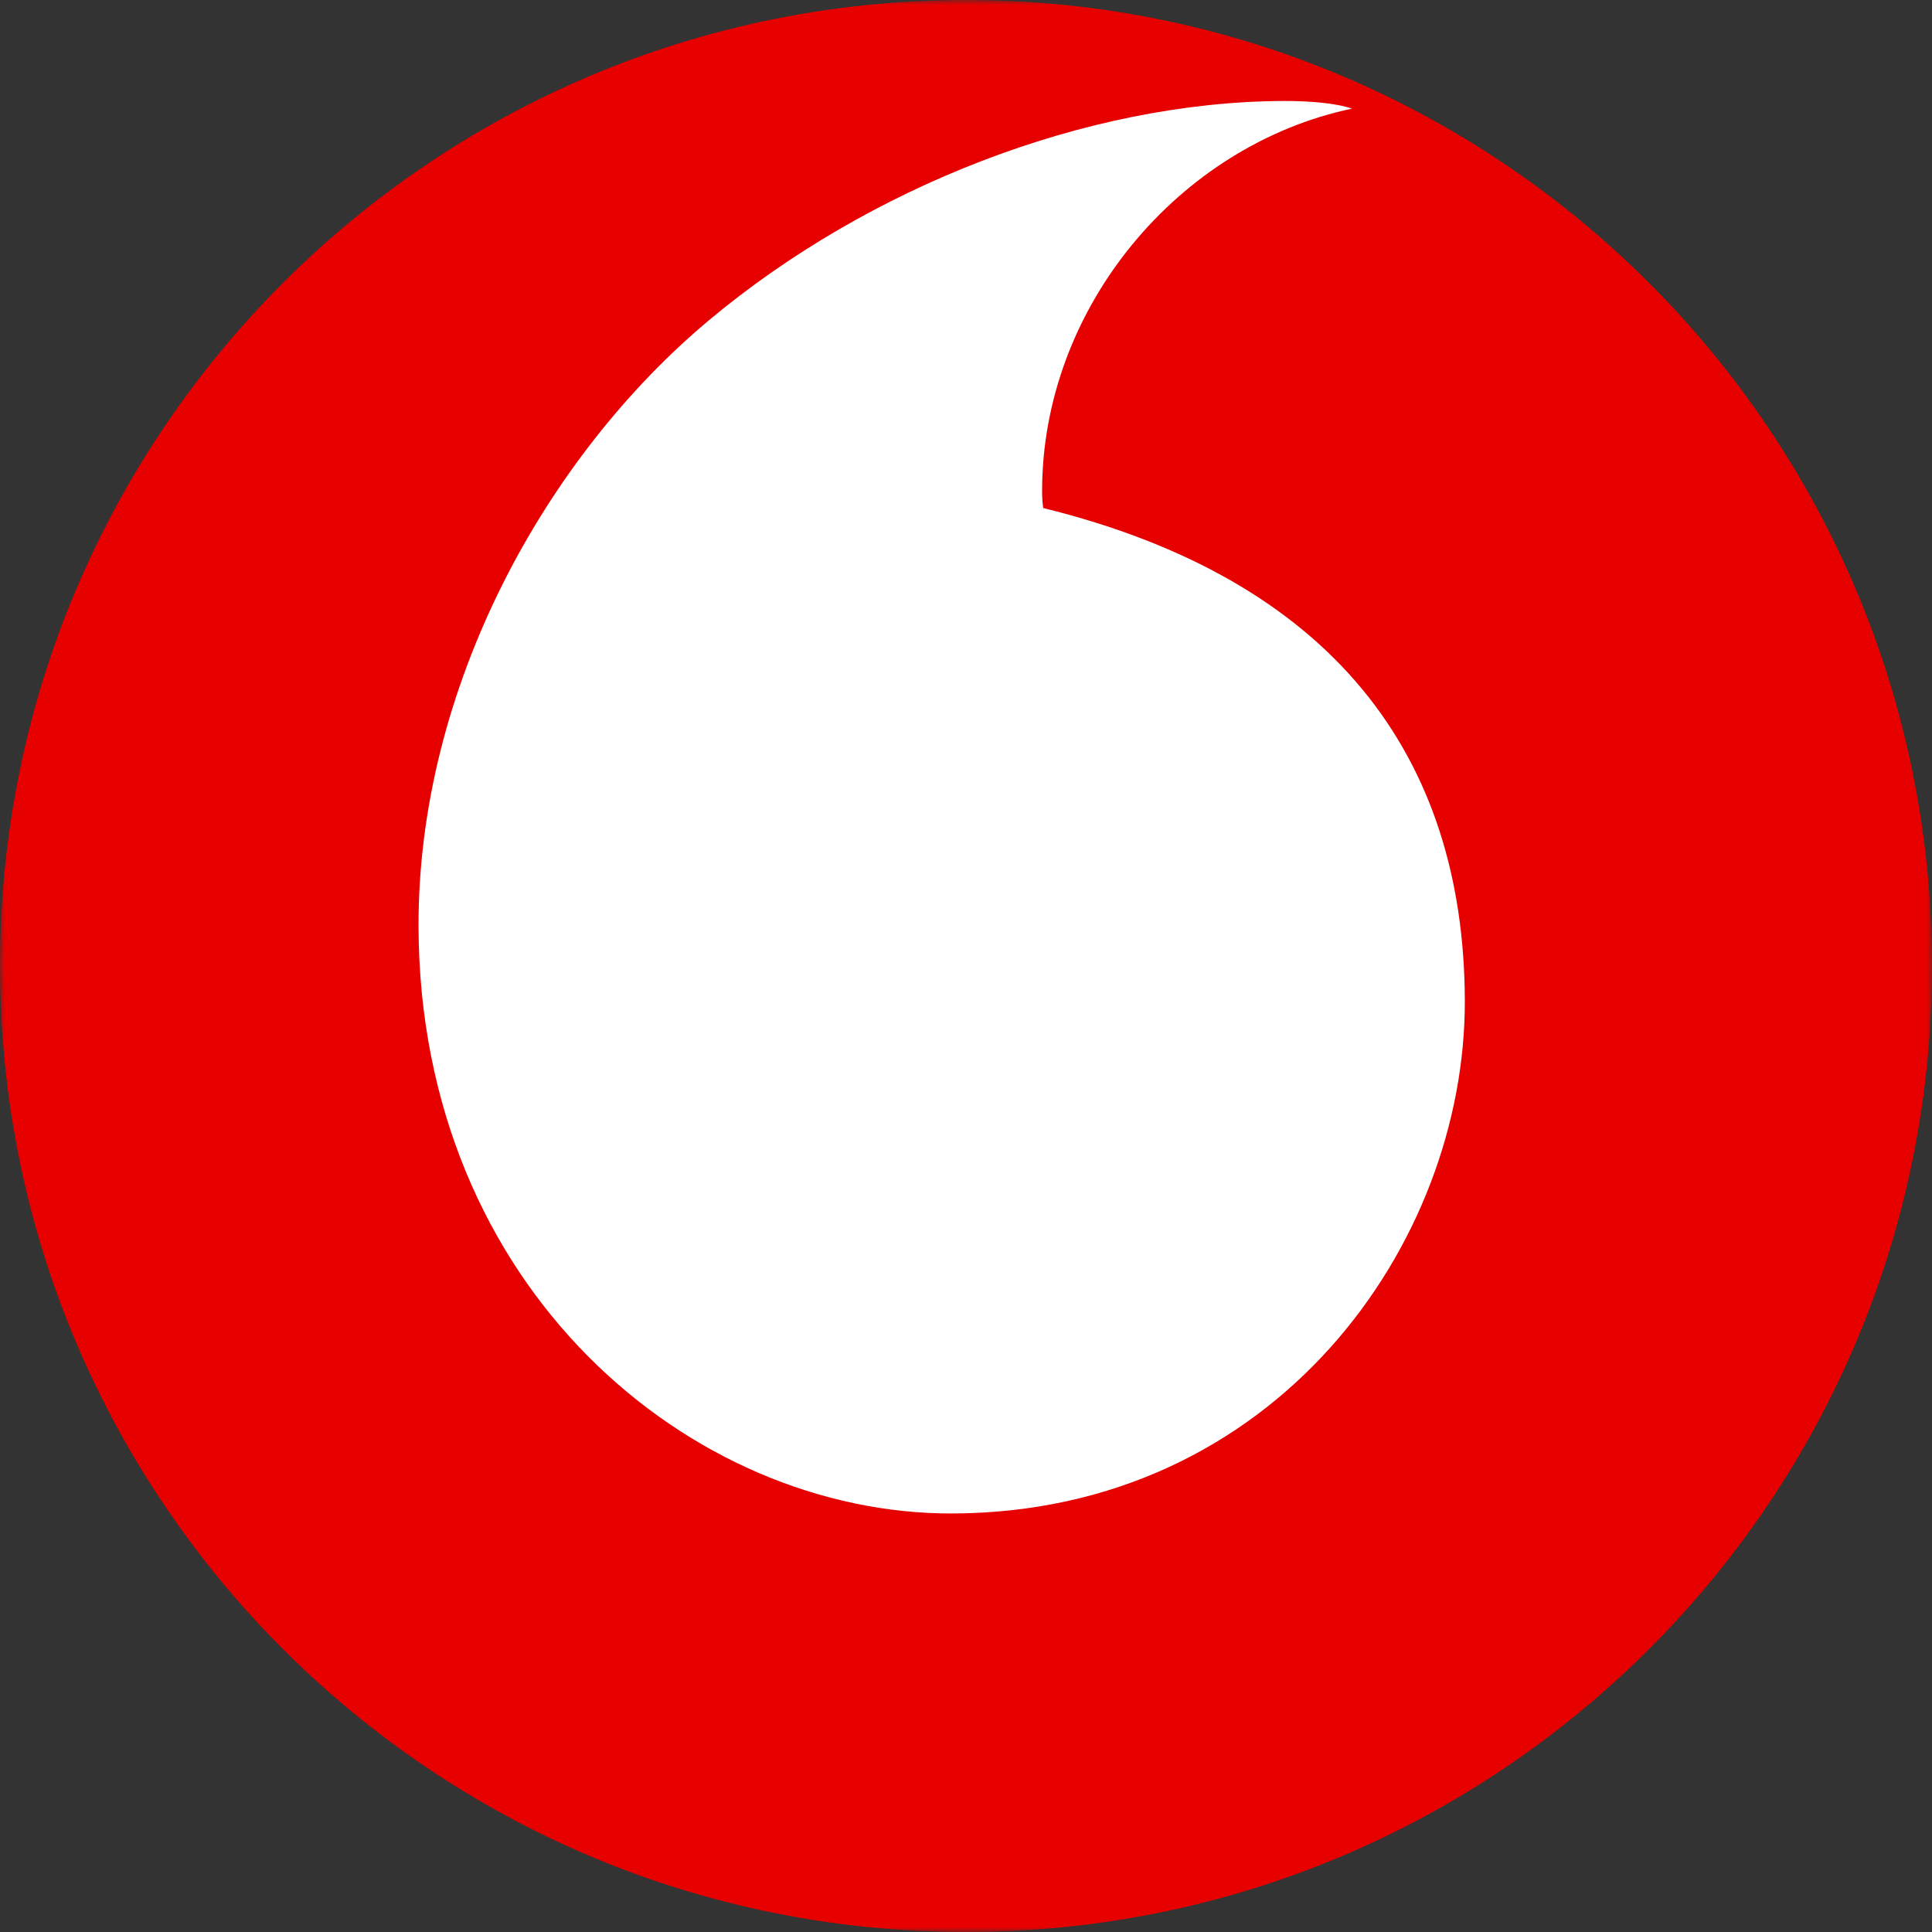
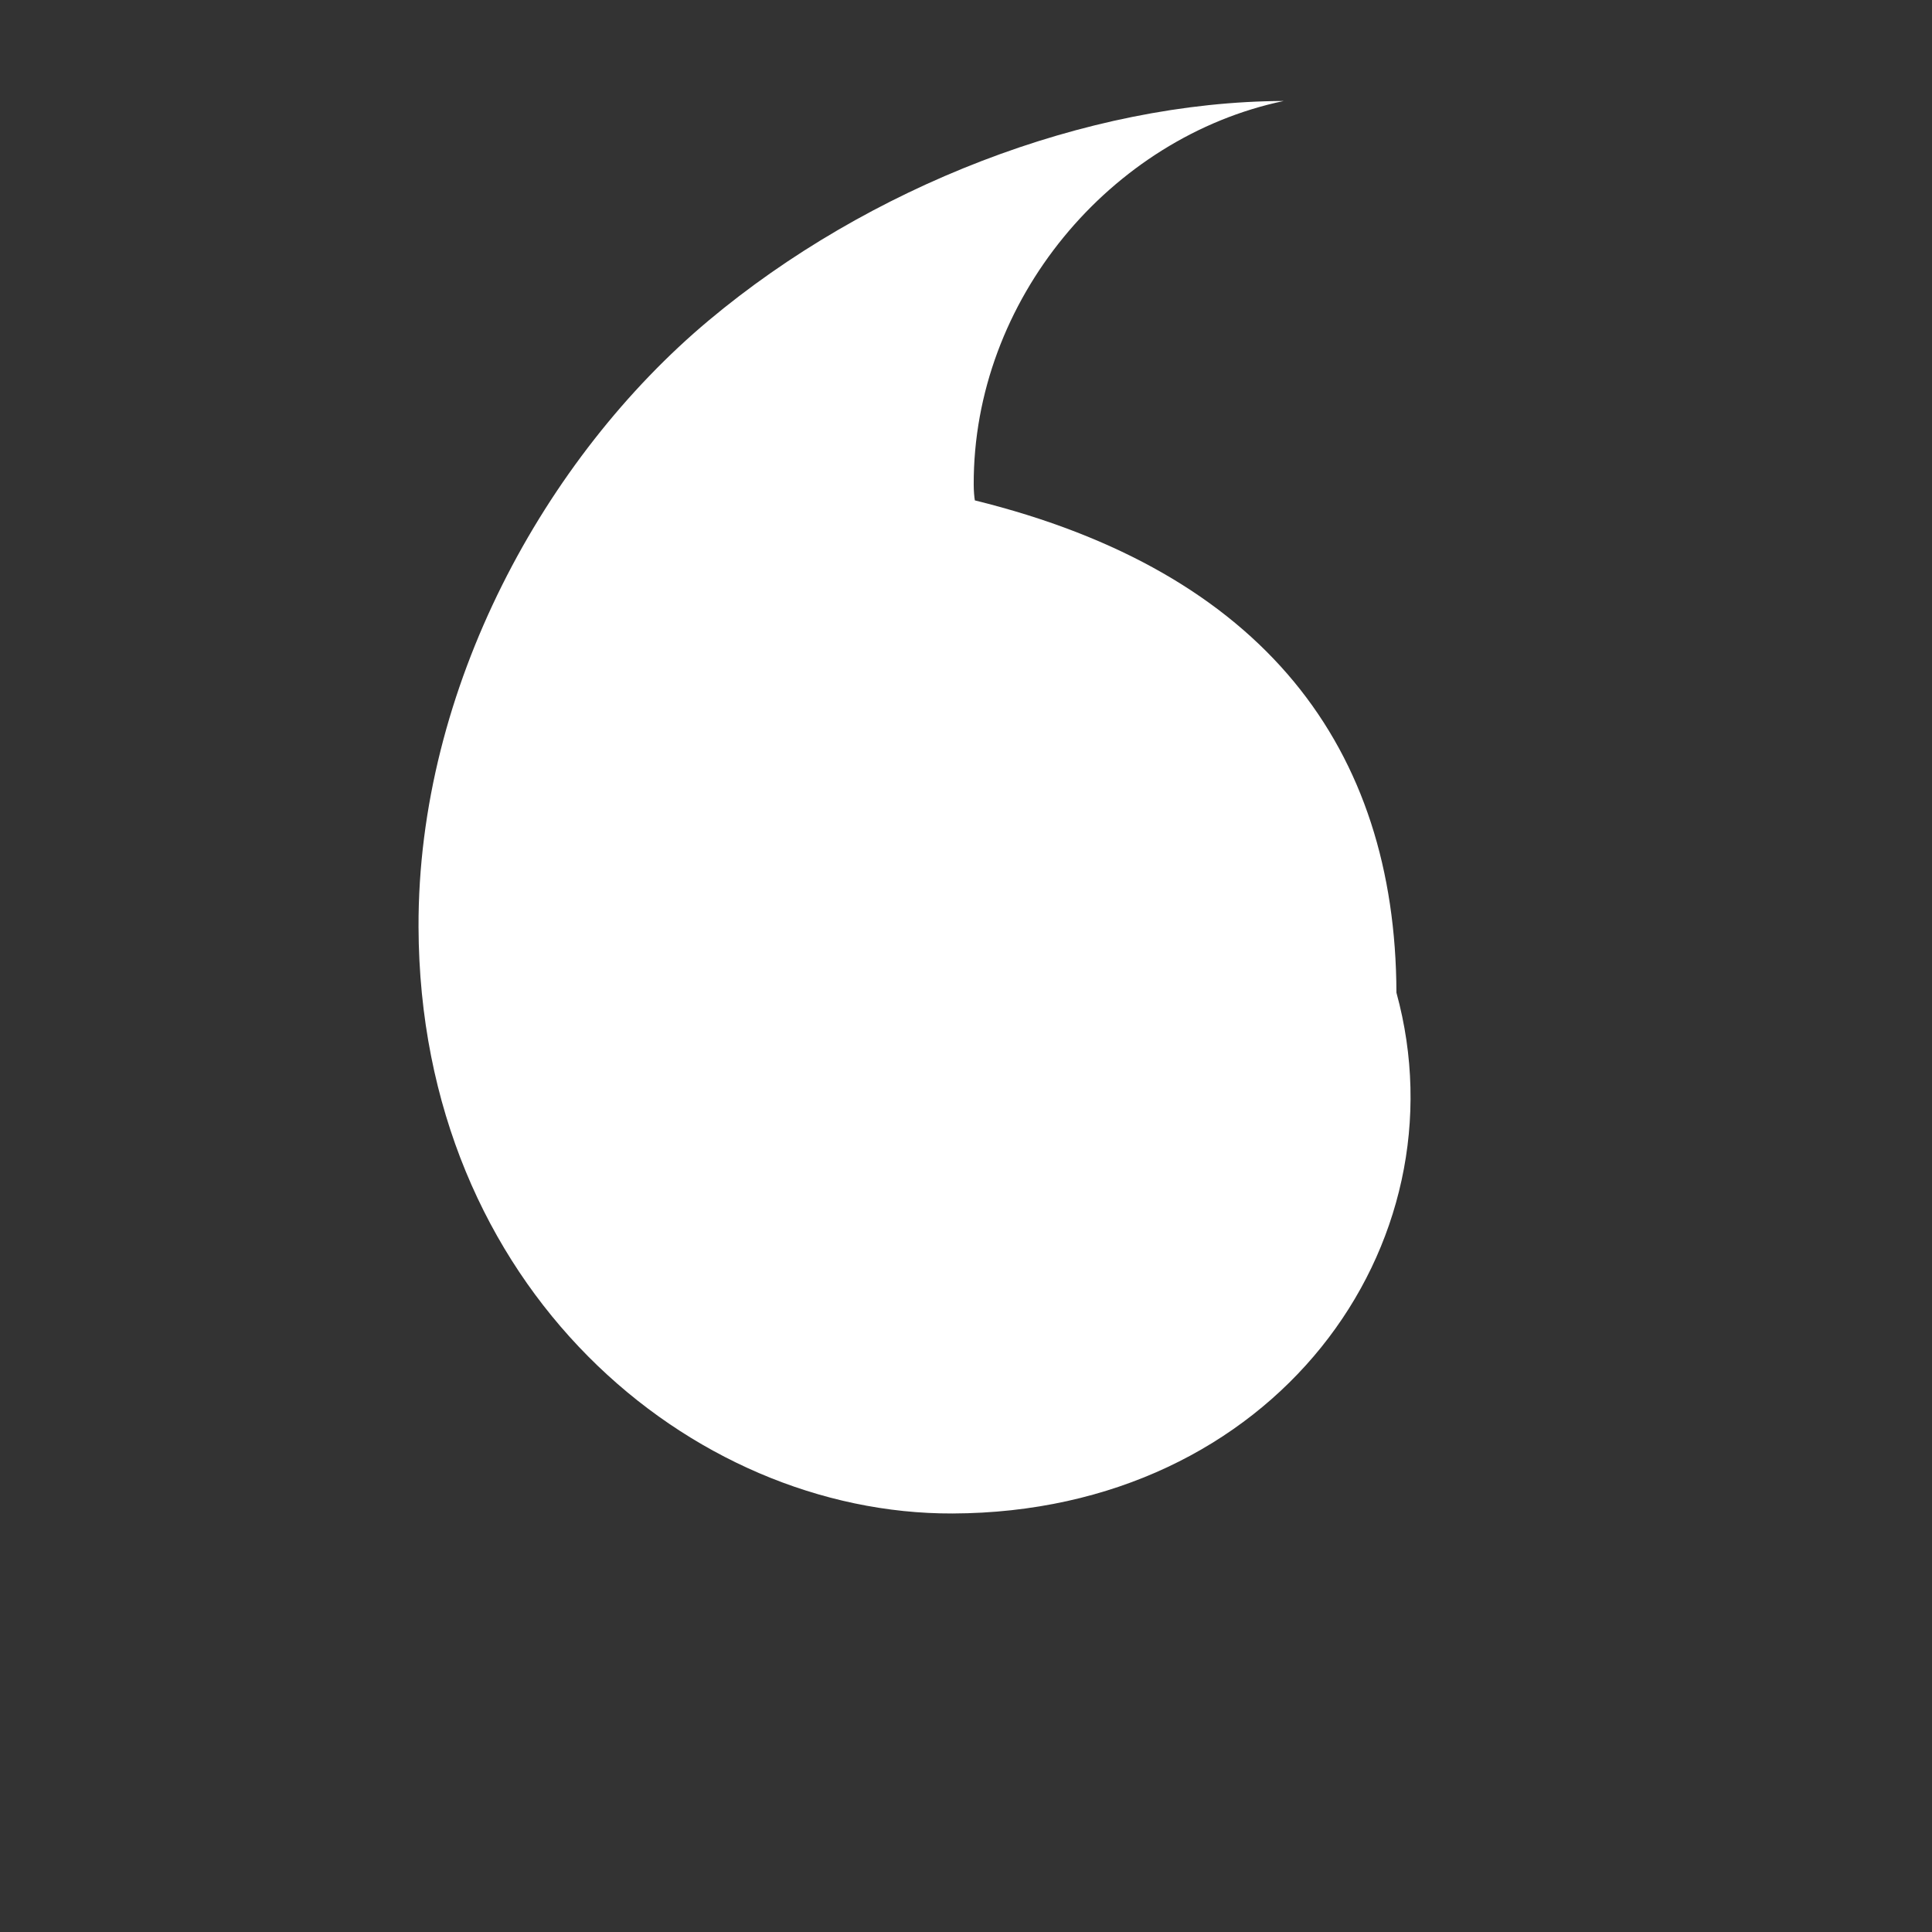
<svg xmlns="http://www.w3.org/2000/svg" version="1.1" x="0px" y="0px" viewBox="0 0 200 200" enable-background="new 0 0 200 200" xml:space="preserve">
  <rect x="0" y="0" width="200" height="200" fill="#333333" stroke="none" />
  <g id="bg" display="none">
    <rect display="inline" fill="#FFFFFF" width="200" height="200" />
  </g>
  <g id="icons">
    <g>
      <defs>
        <filter id="Adobe_OpacityMaskFilter" filterUnits="userSpaceOnUse" x="0" y="0" width="200.001" height="200">
          <feColorMatrix type="matrix" values="1 0 0 0 0  0 1 0 0 0  0 0 1 0 0  0 0 0 1 0" />
        </filter>
      </defs>
      <mask maskUnits="userSpaceOnUse" x="0" y="0" width="200.001" height="200" id="mask-2_2_">
        <g filter="url(#Adobe_OpacityMaskFilter)">
-           <polygon id="path-1_2_" fill="#FFFFFF" points="0,200 0,0 200,0 200,200     " />
-         </g>
+           </g>
      </mask>
-       <path id="Fill-1" mask="url(#mask-2_2_)" fill="#E60000" d="M200,100c0,55.229-44.772,100-100,100C44.771,200,0,155.229,0,100    S44.771,0,100,0C155.229,0,200,44.771,200,100" />
-       <path id="Fill-4" fill="#FFFFFF" d="M98.603,156.675c-27.032,0.091-55.154-23.244-55.277-60.713    c-0.082-24.779,13.135-48.63,30.03-62.781c16.479-13.802,39.055-22.659,59.53-22.727c2.636-0.009,5.392,0.213,7.08,0.791    c-17.903,3.755-32.15,20.607-32.088,39.725c0.002,0.632,0.058,1.307,0.12,1.622c29.957,7.38,43.557,25.662,43.64,50.959    C151.72,128.846,131.975,156.563,98.603,156.675" />
+       <path id="Fill-4" fill="#FFFFFF" d="M98.603,156.675c-27.032,0.091-55.154-23.244-55.277-60.713    c-0.082-24.779,13.135-48.63,30.03-62.781c16.479-13.802,39.055-22.659,59.53-22.727c-17.903,3.755-32.15,20.607-32.088,39.725c0.002,0.632,0.058,1.307,0.12,1.622c29.957,7.38,43.557,25.662,43.64,50.959    C151.72,128.846,131.975,156.563,98.603,156.675" />
    </g>
  </g>
</svg>